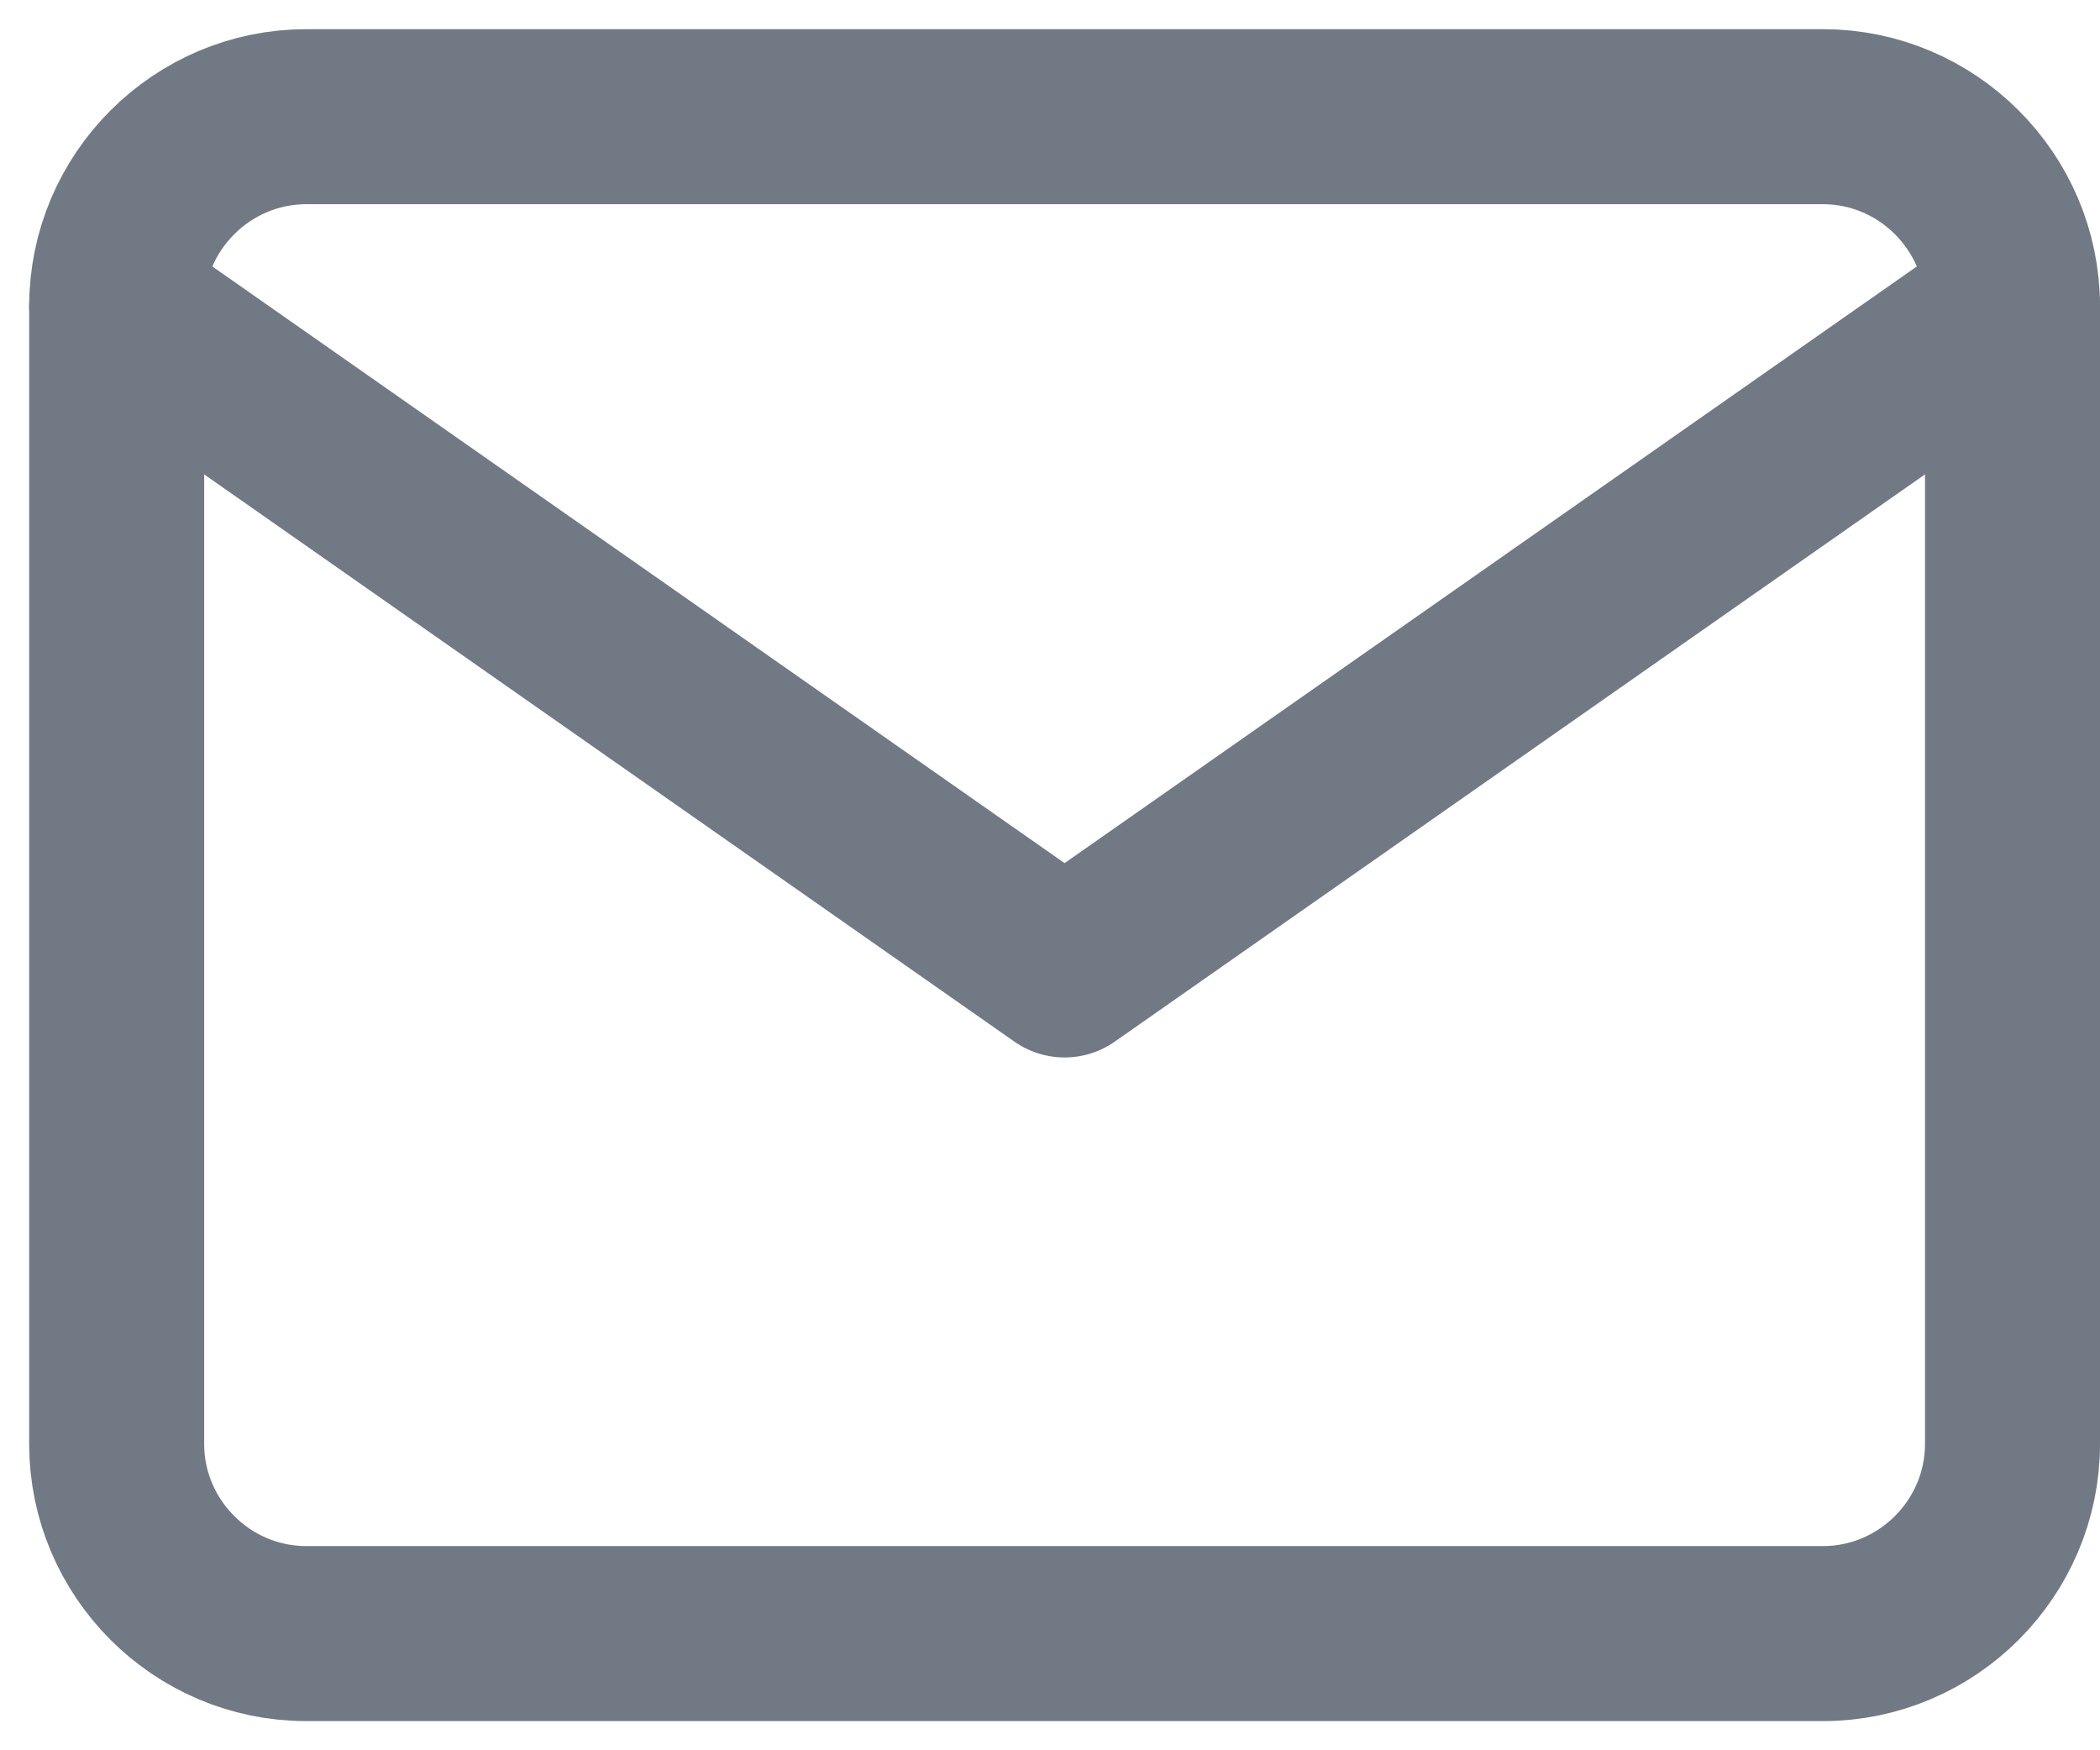
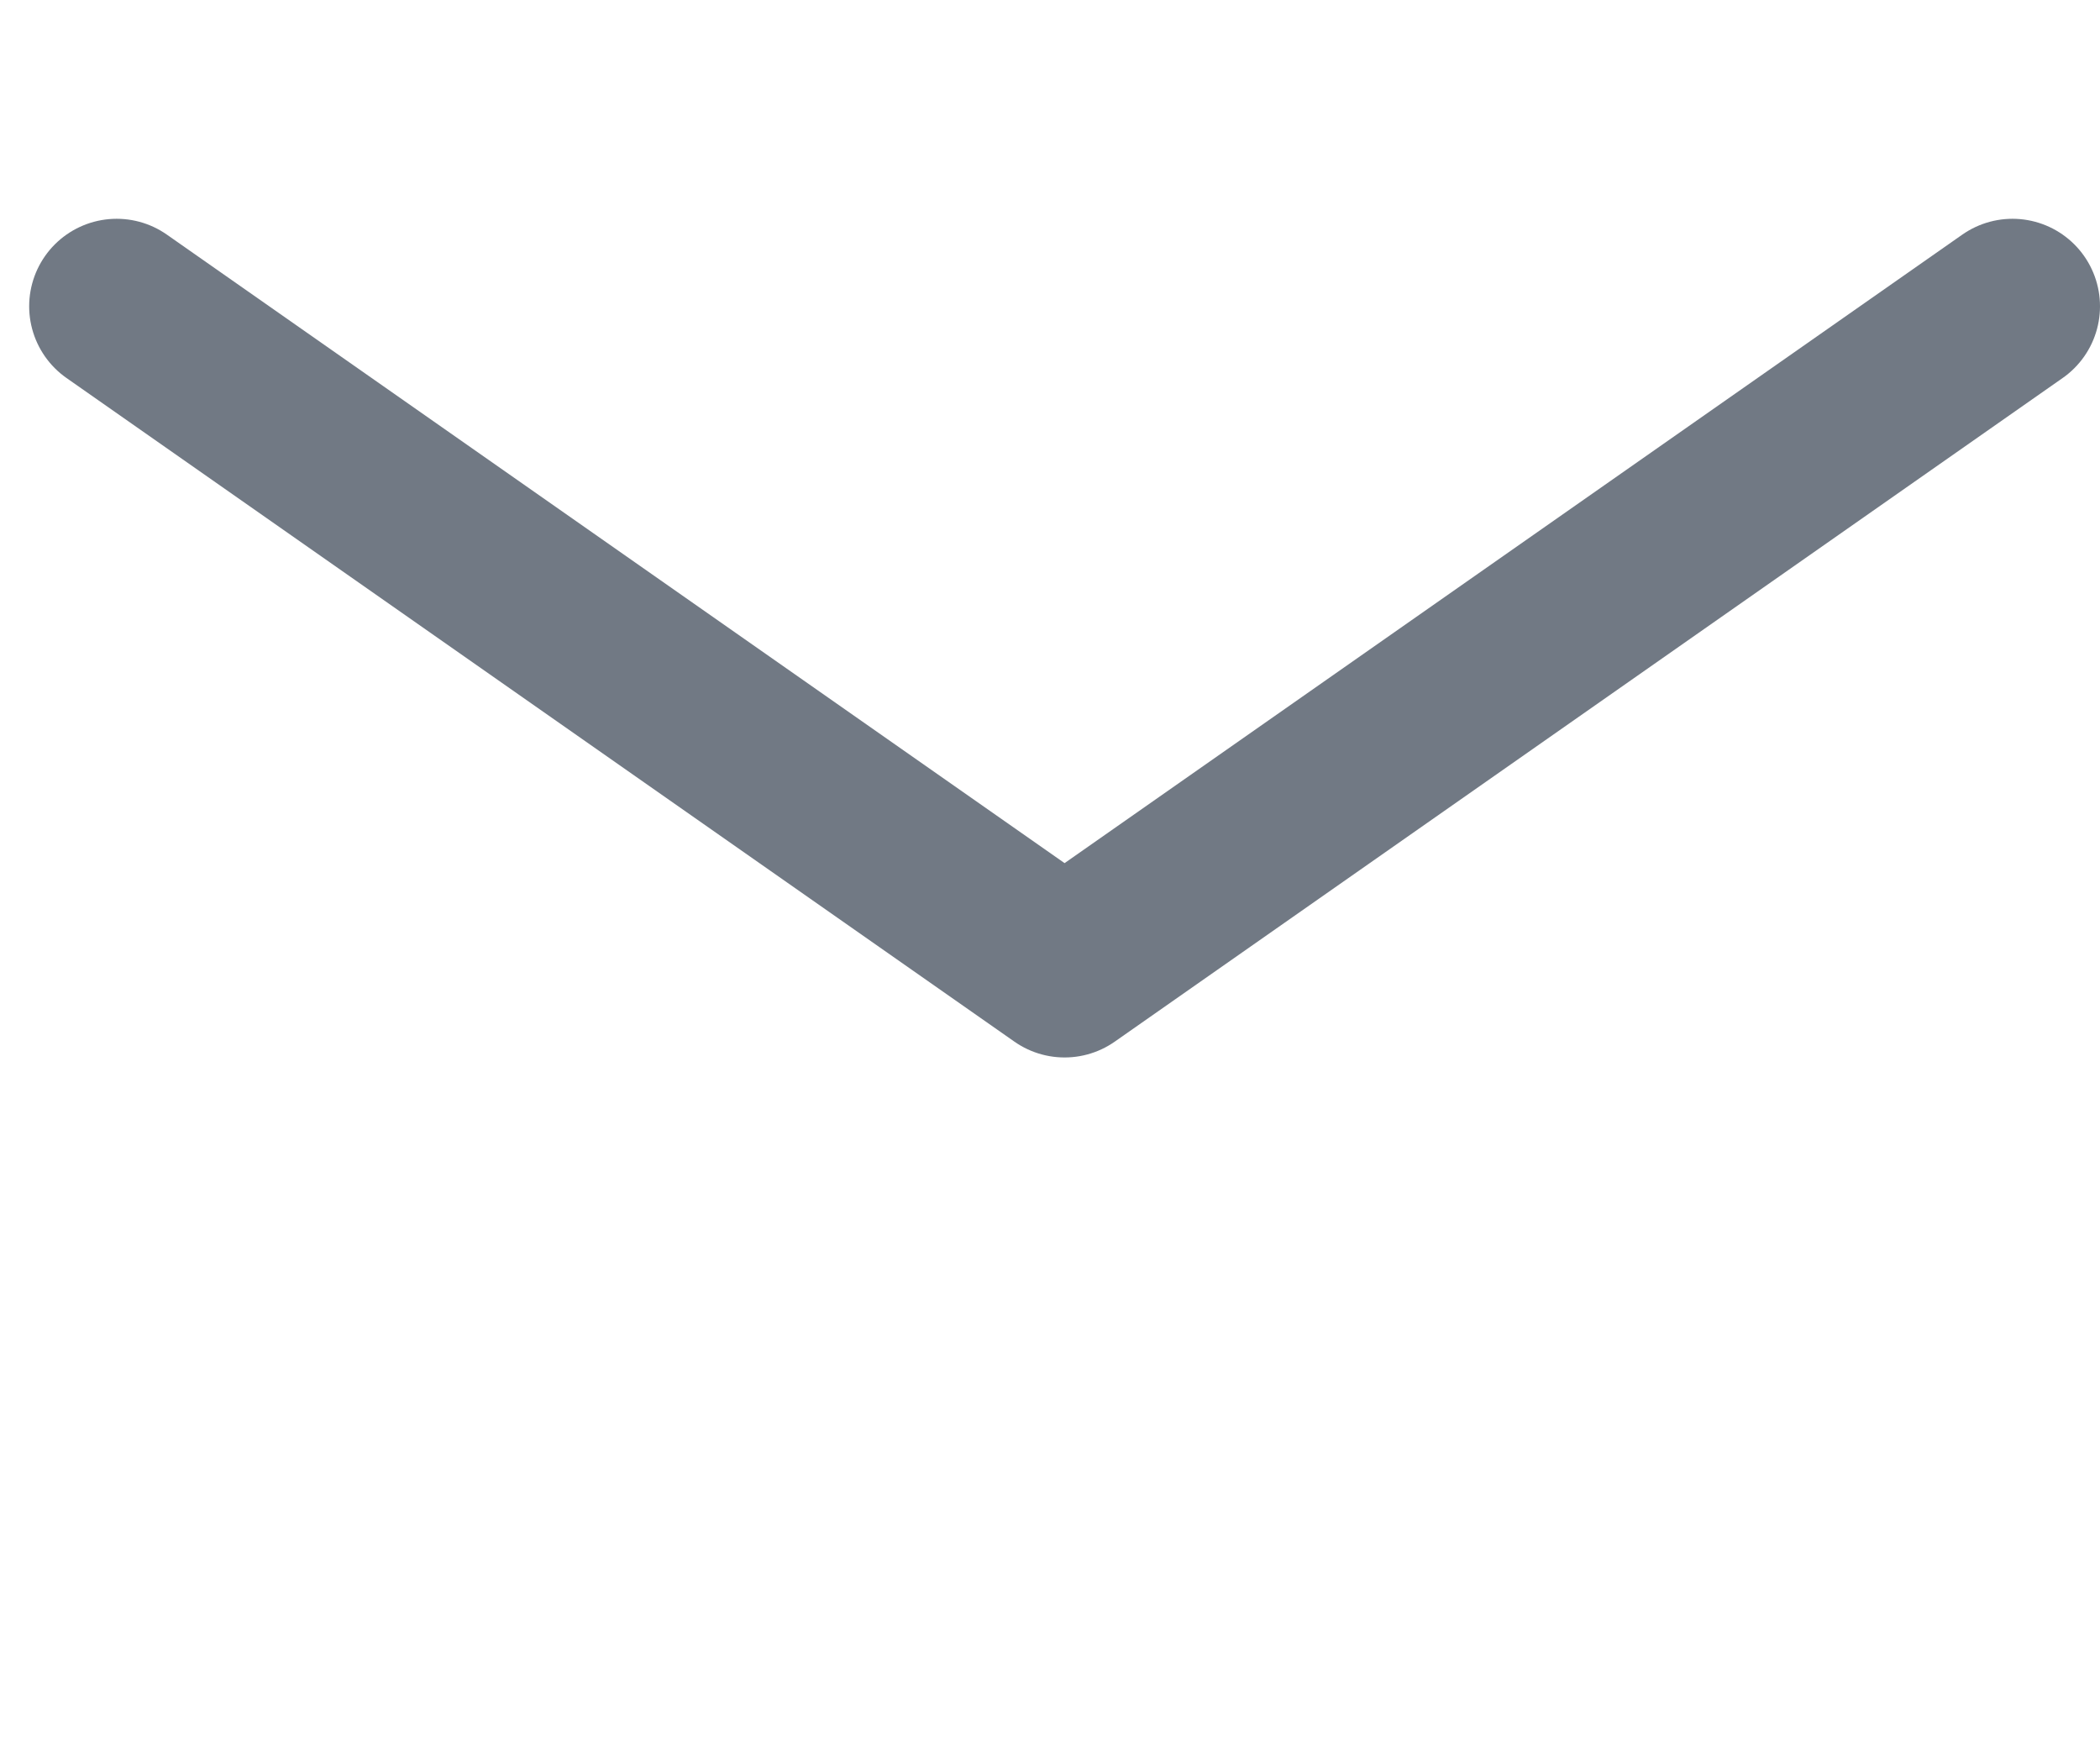
<svg xmlns="http://www.w3.org/2000/svg" width="36" height="30" viewBox="0 0 36 30" fill="none">
  <g id="Group 1000002599">
-     <path id="Vector" d="M5.25 2H31.25C33.038 2 34.5 3.462 34.5 5.25V24.75C34.5 26.538 33.038 28 31.25 28H5.25C3.462 28 2 26.538 2 24.75V5.25C2 3.462 3.462 2 5.25 2Z" stroke="#717984" stroke-width="3" stroke-linecap="round" stroke-linejoin="round" />
    <path id="Vector_2" d="M34.5 5.25L18.25 16.625L2 5.25" stroke="#717984" stroke-width="3" stroke-linecap="round" stroke-linejoin="round" />
  </g>
</svg>